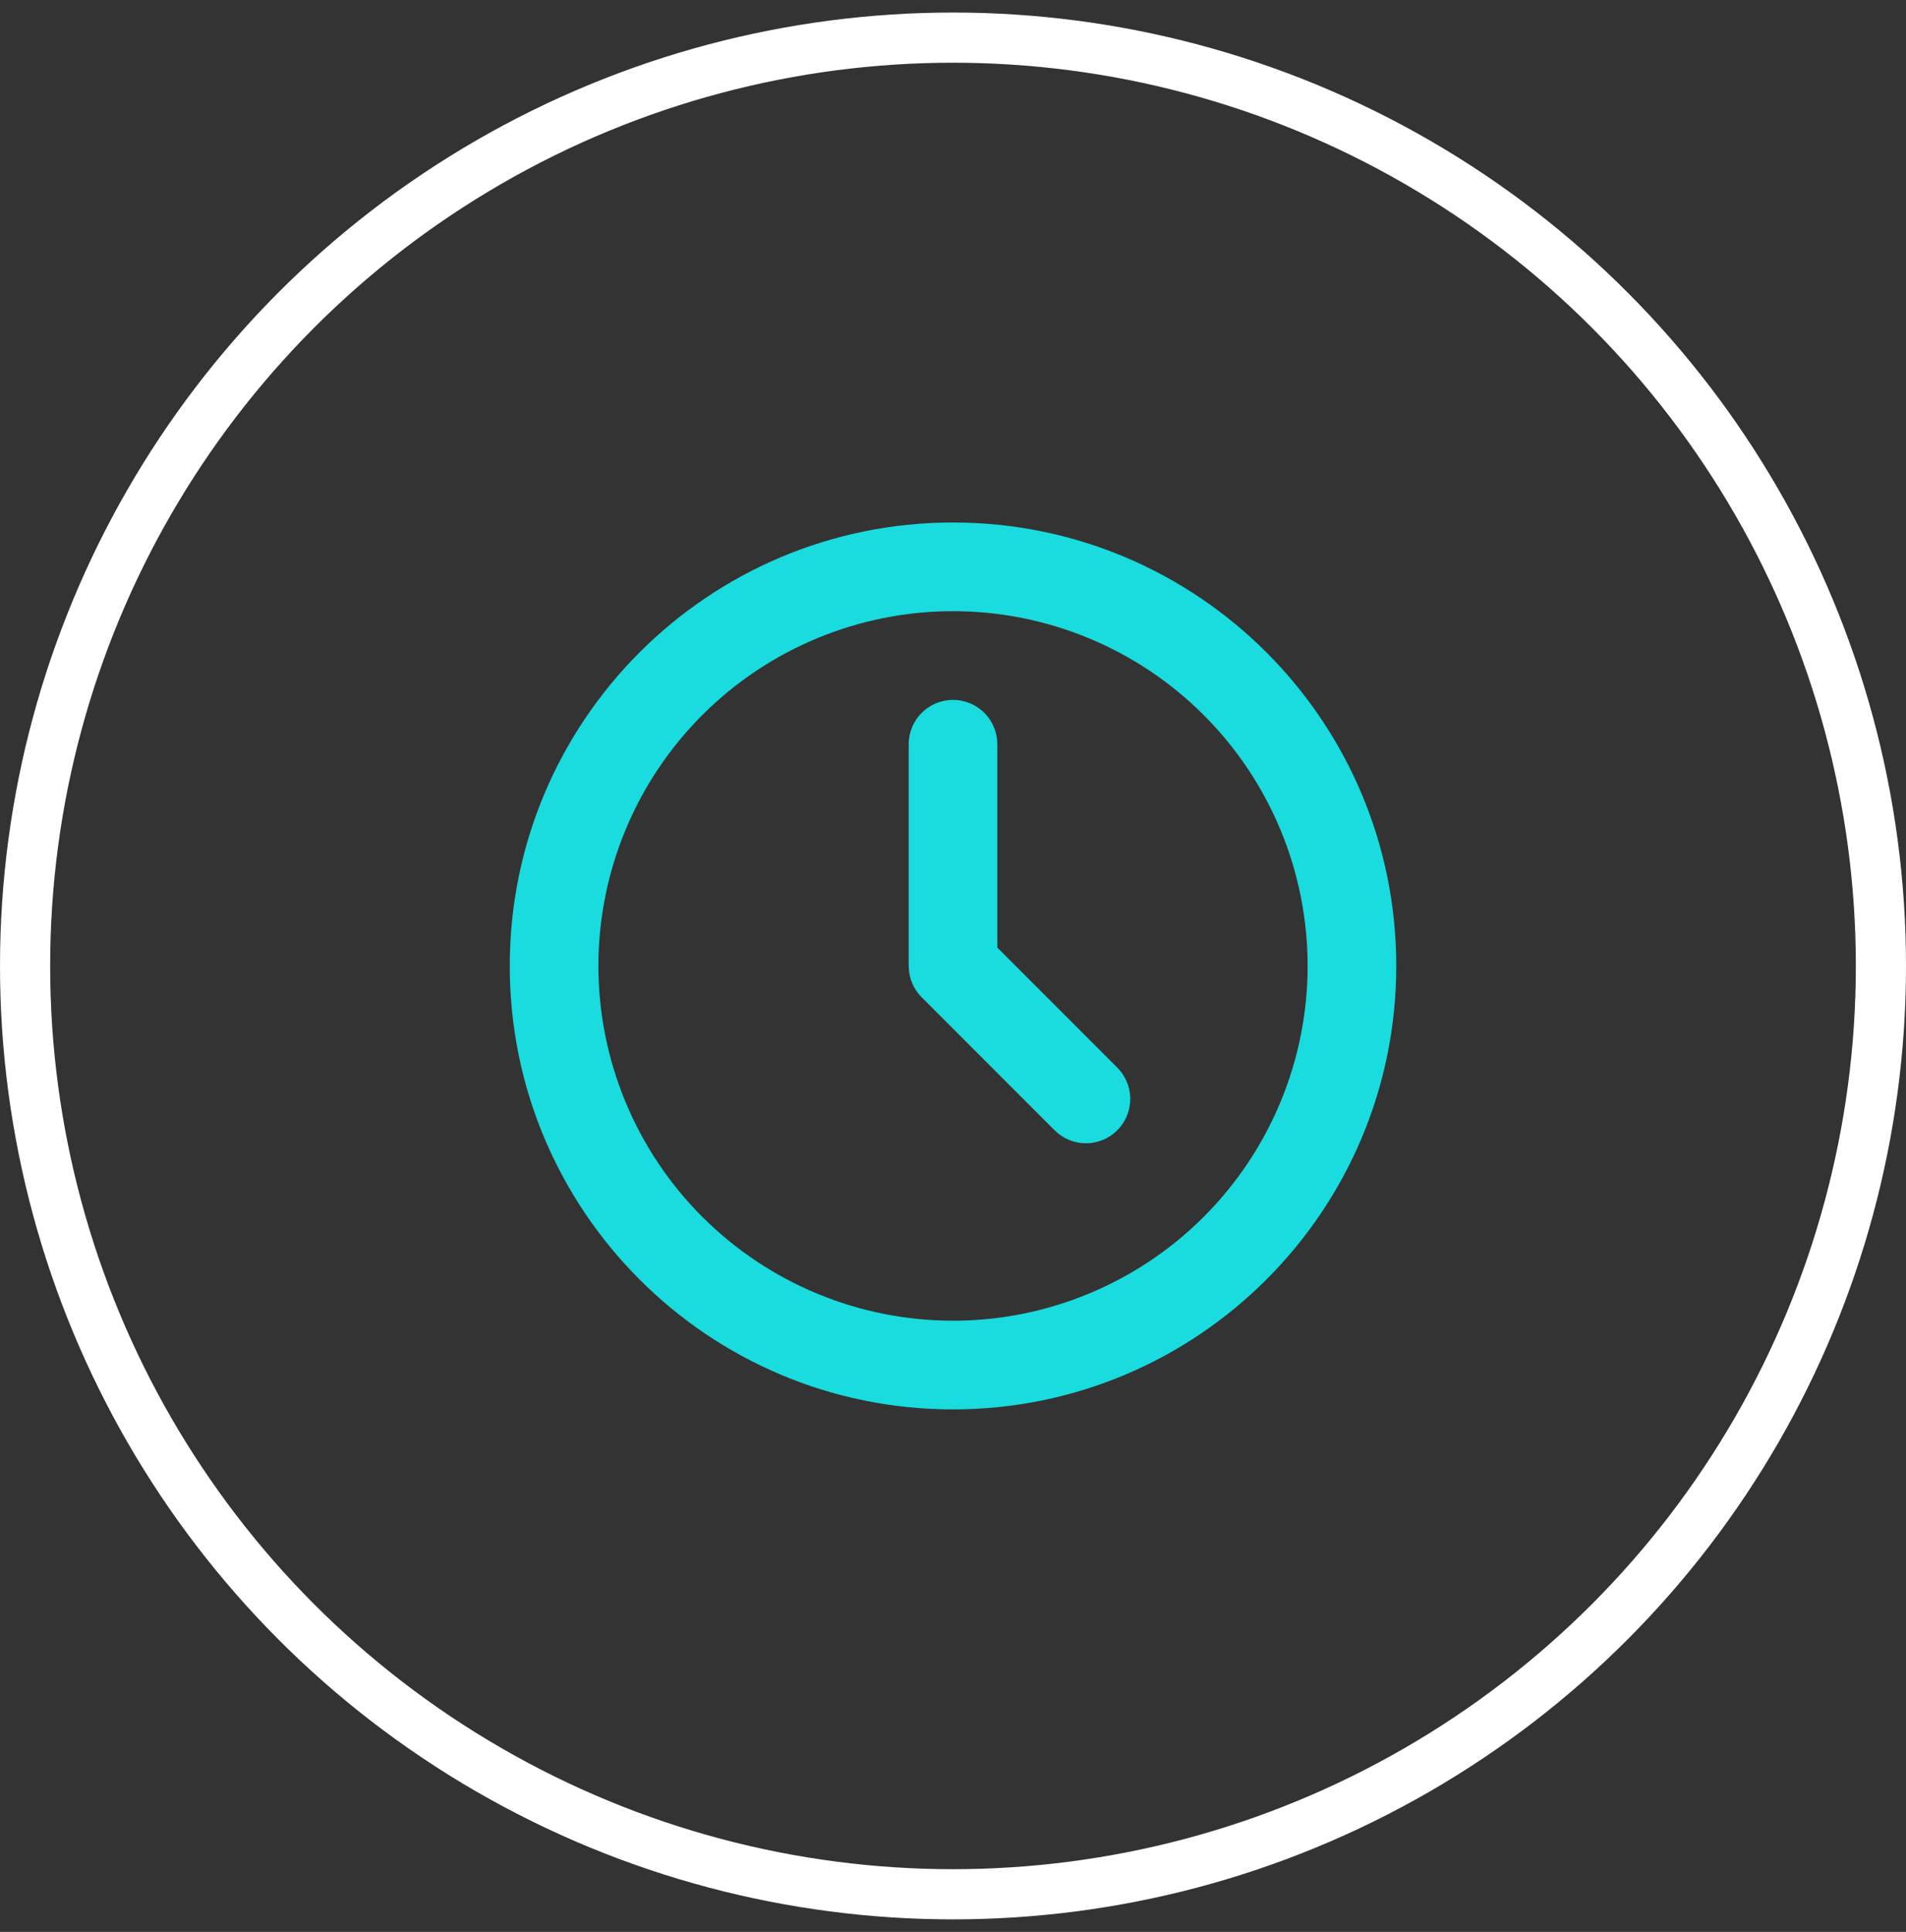
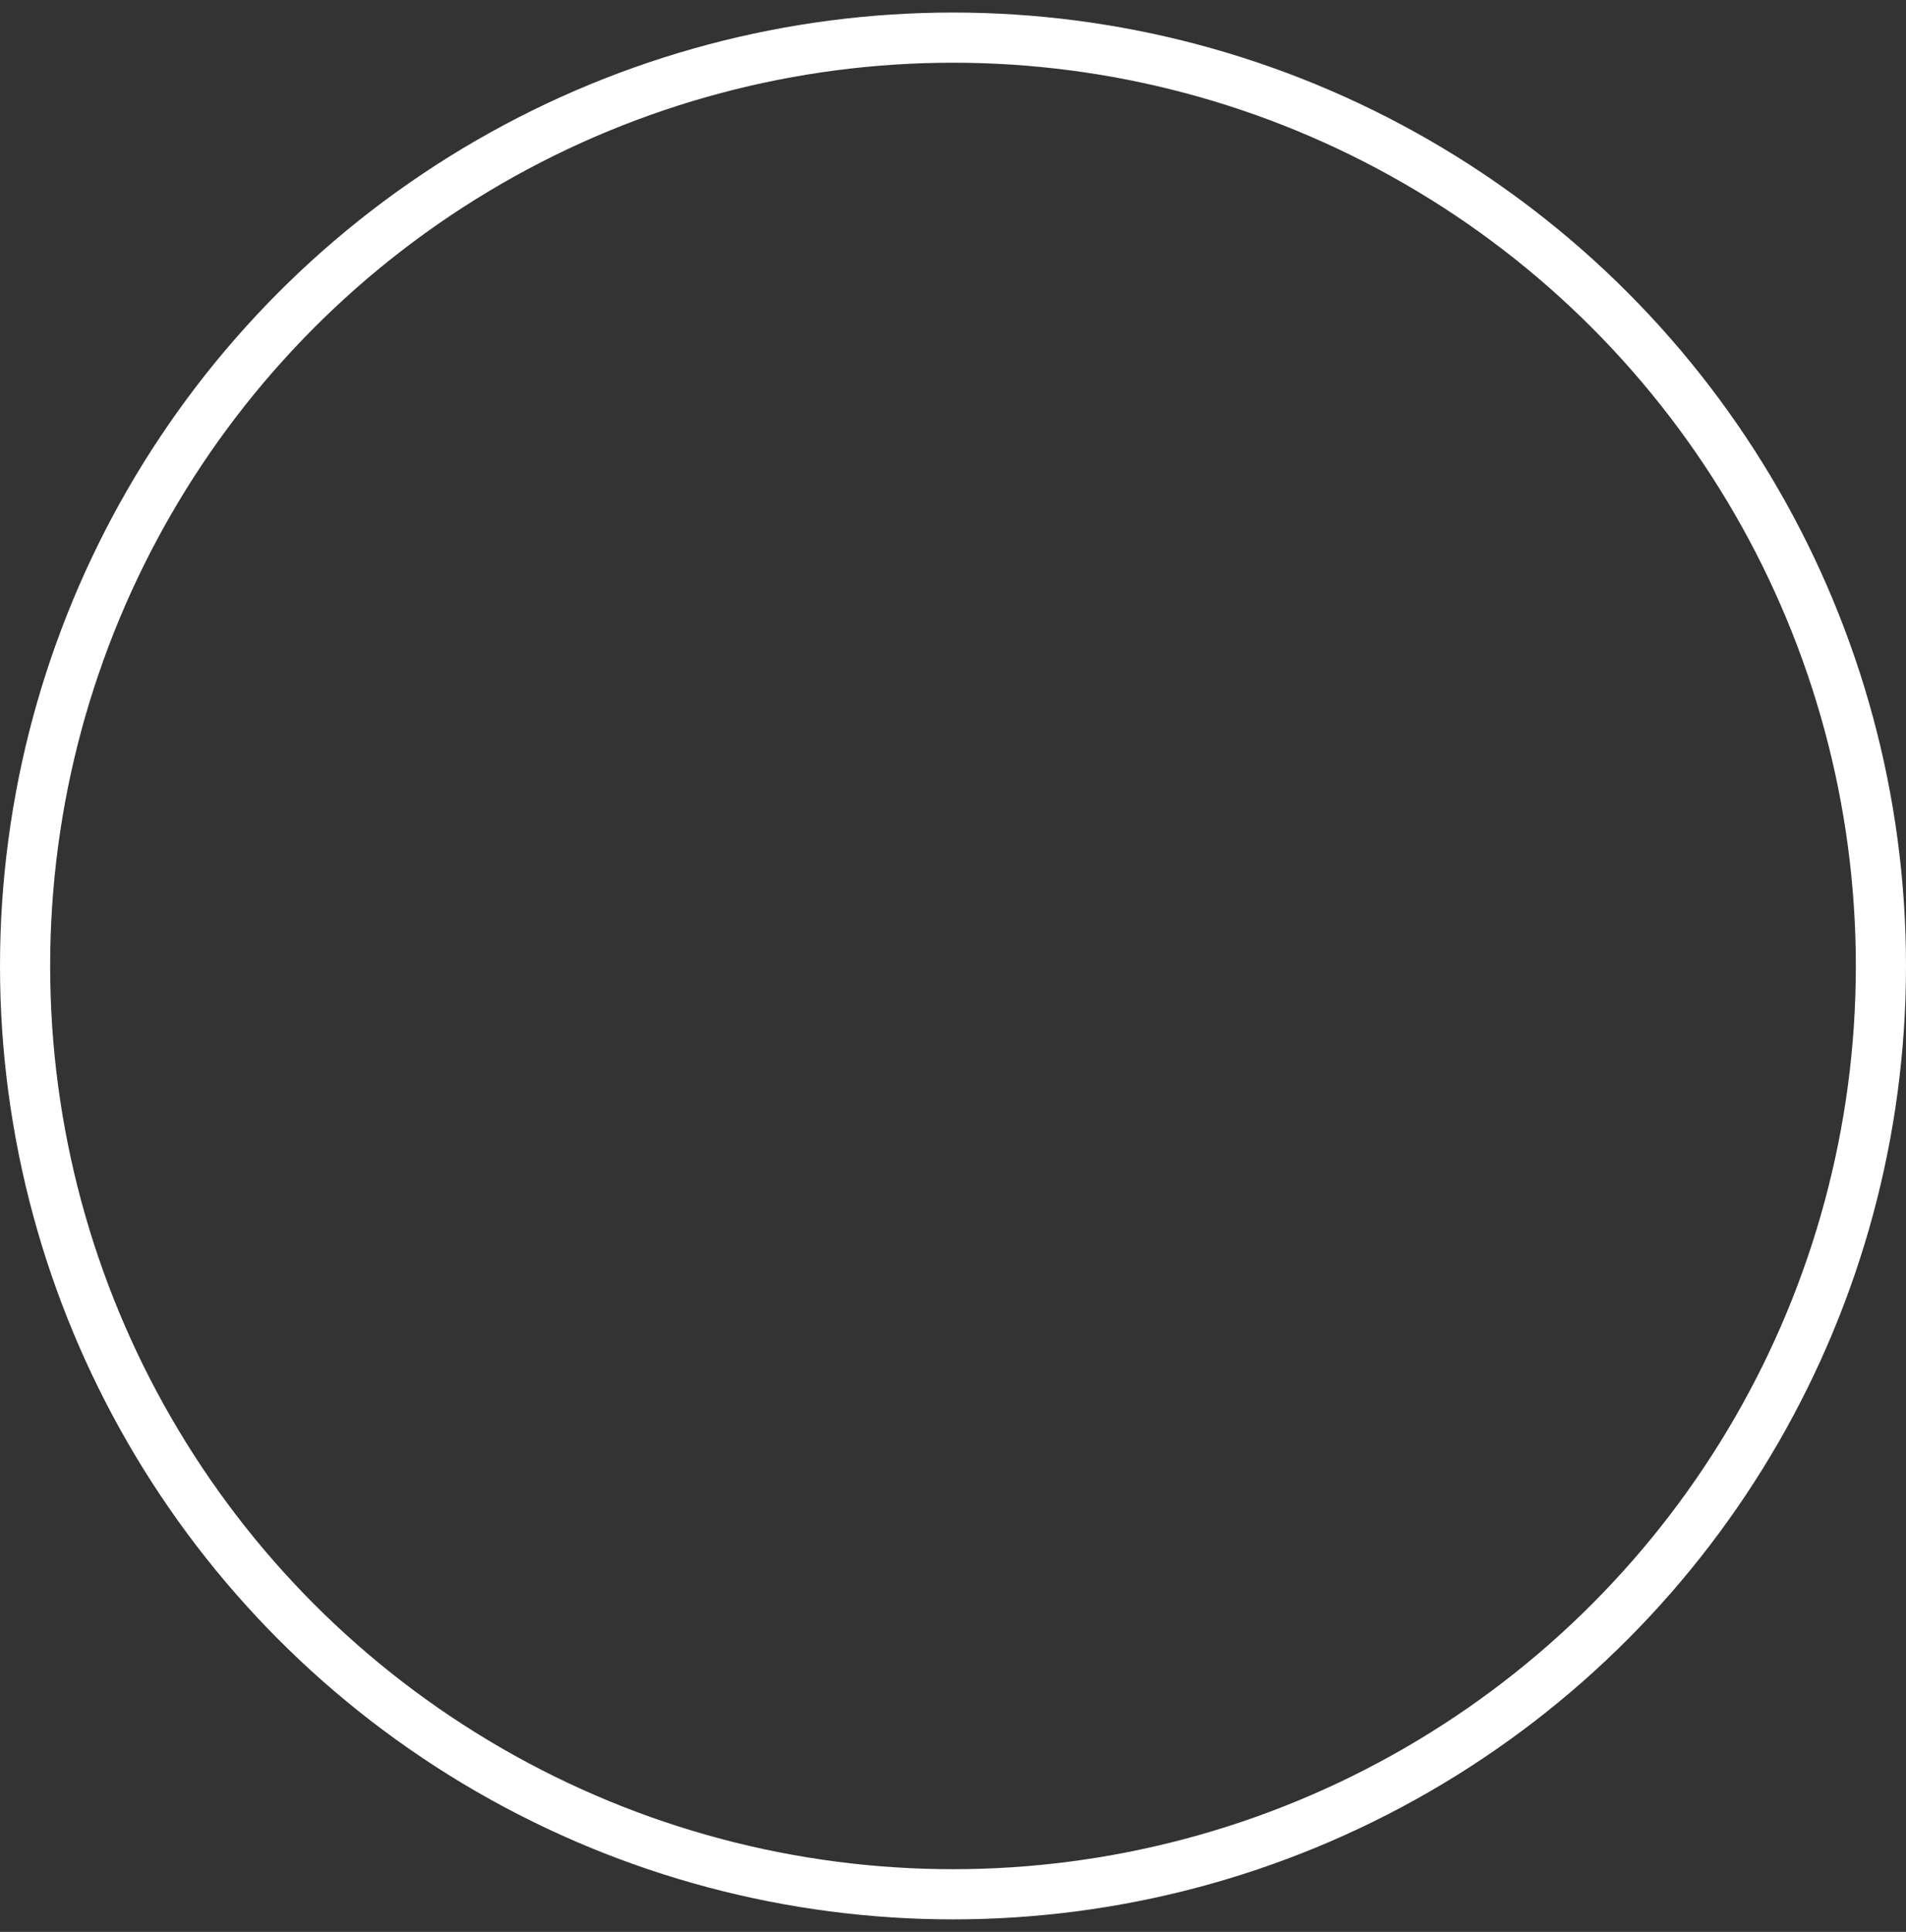
<svg xmlns="http://www.w3.org/2000/svg" width="76" height="77" viewBox="0 0 76 77" fill="none">
  <rect x="0" y="0" width="76" height="77" fill="#333333" stroke="none" />
  <circle cx="38" cy="38.5" r="37" stroke="white" stroke-width="2" />
  <g clip-path="url(#clip0_1_10042)">
    <path d="M38 20.825C47.762 20.825 55.675 28.738 55.675 38.5C55.675 48.261 47.762 56.174 38 56.174C28.239 56.174 20.326 48.261 20.326 38.5C20.326 28.738 28.239 20.825 38 20.825ZM38 24.36C34.25 24.36 30.654 25.85 28.002 28.501C25.35 31.153 23.861 34.749 23.861 38.5C23.861 42.25 25.35 45.846 28.002 48.498C30.654 51.149 34.25 52.639 38 52.639C41.75 52.639 45.347 51.149 47.998 48.498C50.65 45.846 52.14 42.25 52.14 38.5C52.14 34.749 50.65 31.153 47.998 28.501C45.347 25.85 41.75 24.36 38 24.36ZM38 27.895C38.433 27.895 38.851 28.054 39.175 28.342C39.498 28.629 39.705 29.026 39.755 29.456L39.768 29.662V37.768L44.552 42.552C44.869 42.87 45.053 43.297 45.067 43.746C45.081 44.195 44.923 44.632 44.626 44.969C44.329 45.306 43.915 45.517 43.468 45.559C43.021 45.602 42.574 45.473 42.219 45.198L42.053 45.051L36.751 39.749C36.476 39.474 36.3 39.116 36.249 38.731L36.233 38.5V29.662C36.233 29.194 36.419 28.744 36.751 28.413C37.082 28.081 37.532 27.895 38 27.895Z" fill="#1ADBDE" />
  </g>
  <defs>
    <clipPath id="clip0_1_10042">
-       <rect width="42.419" height="42.419" fill="white" transform="translate(16.791 17.291)" />
-     </clipPath>
+       </clipPath>
  </defs>
</svg>